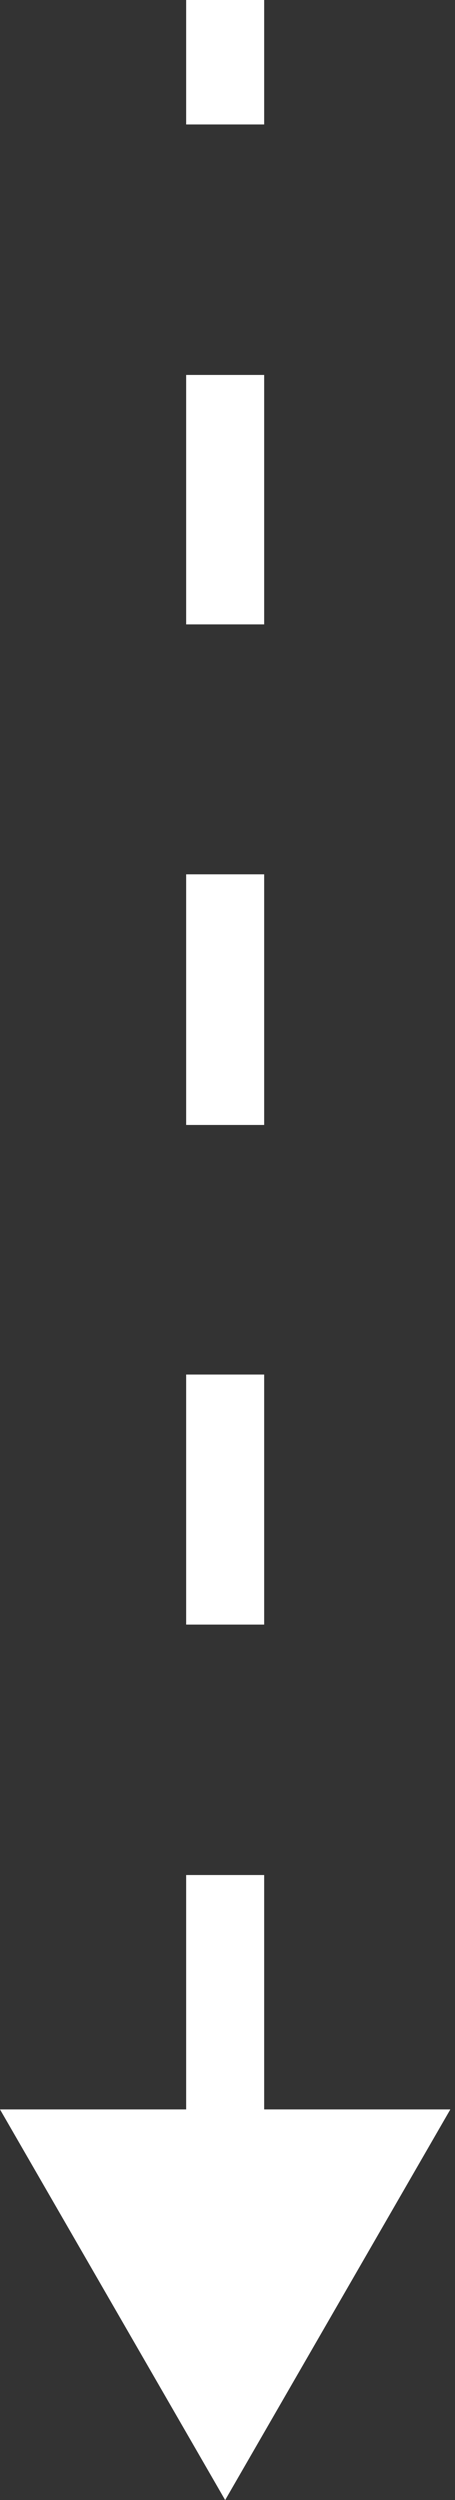
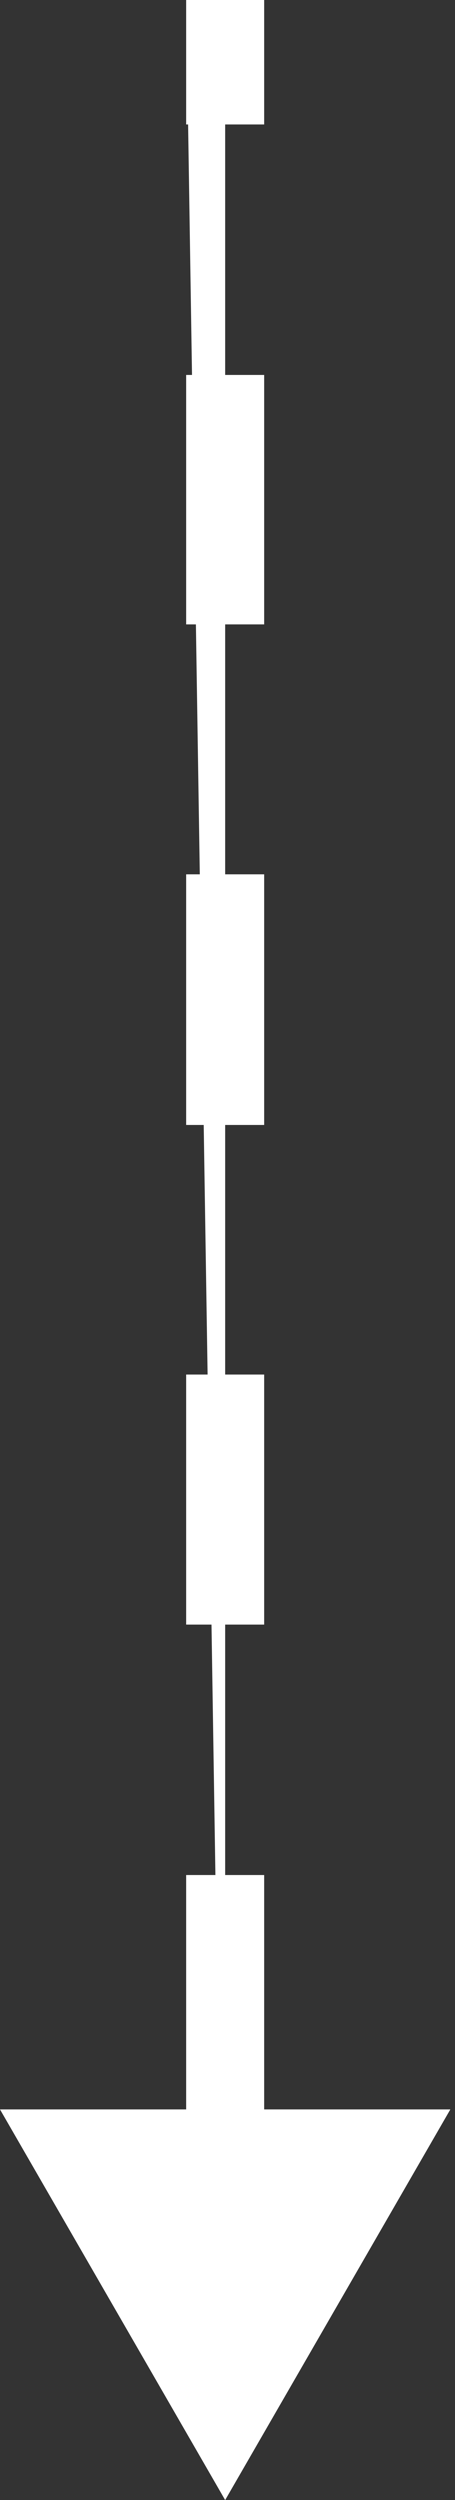
<svg xmlns="http://www.w3.org/2000/svg" width="35" height="192" viewBox="0 0 35 192" fill="none">
  <rect x="0" y="0" width="35" height="192" fill="#333333" stroke="none" />
-   <path d="M17.32 192L34.641 162L-0 162L17.32 192ZM17.32 0C14.32 -8.9377e-06 14.32 2.69075e-06 14.32 2.59475e-05C14.32 4.92022e-05 14.32 8.40873e-05 14.32 0C14.32 0 14.32 0 14.32 0.001C14.32 0.001 14.32 0.001 14.32 0.002C14.32 0.004 14.32 0.006 14.32 0.009C14.32 0.015 14.32 0.024 14.32 0.036C14.32 0.06 14.32 0.096 14.32 0.144C14.32 0.24 14.32 0.384 14.32 0.578C14.32 0.965 14.32 1.55 14.32 2.338C14.32 3.913 14.32 6.303 14.32 9.558L17.32 9.558L20.32 9.558C20.32 6.303 20.32 3.913 20.32 2.338C20.32 1.55 20.32 0.965 20.32 0.578C20.32 0.384 20.32 0.24 20.32 0.144C20.32 0.096 20.32 0.06 20.32 0.036C20.32 0.024 20.32 0.015 20.32 0.009C20.32 0.006 20.32 0.004 20.32 0.002C20.32 0.001 20.32 0.001 20.32 0.001C20.32 0 20.32 0 20.32 0C20.32 0 20.32 6.70625e-05 20.32 4.381e-05C20.32 2.05597e-05 20.32 8.9377e-06 17.32 0ZM17.32 28.795L14.32 28.795C14.32 34.319 14.32 40.69 14.32 47.953L17.32 47.953L20.32 47.953C20.32 40.69 20.32 34.319 20.32 28.795L17.32 28.795ZM17.32 67.147L14.32 67.147C14.32 73.123 14.32 79.534 14.32 86.395L17.32 86.395L20.32 86.395C20.32 79.534 20.32 73.123 20.32 67.147L17.32 67.147ZM17.32 105.563L14.32 105.563C14.32 111.668 14.32 118.067 14.32 124.766L17.32 124.766L20.32 124.766C20.32 118.067 20.32 111.668 20.32 105.563L17.32 105.563ZM17.32 143.999L14.32 143.999C14.32 150.159 14.32 156.54 14.32 163.147L17.32 163.147L20.32 163.147C20.32 156.54 20.32 150.159 20.32 143.999L17.32 143.999ZM17.32 192L34.641 162L-0 162L17.32 192ZM17.32 0C14.32 -8.9377e-06 14.32 2.69075e-06 14.32 2.59475e-05C14.32 4.92022e-05 14.32 8.40873e-05 14.32 0C14.32 0 14.32 0 14.32 0.001C14.32 0.001 14.32 0.001 14.32 0.002C14.32 0.004 14.32 0.006 14.32 0.009C14.32 0.015 14.32 0.024 14.32 0.036C14.32 0.06 14.32 0.096 14.32 0.144C14.32 0.24 14.32 0.384 14.32 0.578C14.32 0.965 14.32 1.55 14.32 2.338C14.32 3.913 14.32 6.303 14.32 9.558L17.32 9.558L20.32 9.558C20.32 6.303 20.32 3.913 20.32 2.338C20.32 1.55 20.32 0.965 20.32 0.578C20.32 0.384 20.32 0.24 20.32 0.144C20.32 0.096 20.32 0.06 20.32 0.036C20.32 0.024 20.32 0.015 20.32 0.009C20.32 0.006 20.32 0.004 20.32 0.002C20.32 0.001 20.32 0.001 20.32 0.001C20.32 0 20.32 0 20.32 0C20.32 0 20.32 6.70625e-05 20.32 4.381e-05C20.32 2.05597e-05 20.32 8.9377e-06 17.32 0ZM17.32 28.795L14.32 28.795C14.32 34.319 14.32 40.69 14.32 47.953L17.32 47.953L20.32 47.953C20.32 40.69 20.32 34.319 20.32 28.795L17.32 28.795ZM17.32 67.147L14.32 67.147C14.32 73.123 14.32 79.534 14.32 86.395L17.32 86.395L20.32 86.395C20.32 79.534 20.32 73.123 20.32 67.147L17.32 67.147ZM17.32 105.563L14.32 105.563C14.32 111.668 14.32 118.067 14.32 124.766L17.32 124.766L20.32 124.766C20.32 118.067 20.32 111.668 20.32 105.563L17.32 105.563ZM17.32 143.999L14.32 143.999C14.32 150.159 14.32 156.54 14.32 163.147L17.32 163.147L20.32 163.147C20.32 156.54 20.32 150.159 20.32 143.999L17.32 143.999Z" fill="white" />
+   <path d="M17.32 192L34.641 162L-0 162L17.32 192ZC14.32 -8.9377e-06 14.32 2.69075e-06 14.32 2.59475e-05C14.32 4.92022e-05 14.32 8.40873e-05 14.32 0C14.32 0 14.32 0 14.32 0.001C14.32 0.001 14.32 0.001 14.32 0.002C14.32 0.004 14.32 0.006 14.32 0.009C14.32 0.015 14.32 0.024 14.32 0.036C14.32 0.06 14.32 0.096 14.32 0.144C14.32 0.24 14.32 0.384 14.32 0.578C14.32 0.965 14.32 1.55 14.32 2.338C14.32 3.913 14.32 6.303 14.32 9.558L17.32 9.558L20.32 9.558C20.32 6.303 20.32 3.913 20.32 2.338C20.32 1.55 20.32 0.965 20.32 0.578C20.32 0.384 20.32 0.24 20.32 0.144C20.32 0.096 20.32 0.06 20.32 0.036C20.32 0.024 20.32 0.015 20.32 0.009C20.32 0.006 20.32 0.004 20.32 0.002C20.32 0.001 20.32 0.001 20.32 0.001C20.32 0 20.32 0 20.32 0C20.32 0 20.32 6.70625e-05 20.32 4.381e-05C20.32 2.05597e-05 20.32 8.9377e-06 17.32 0ZM17.32 28.795L14.32 28.795C14.32 34.319 14.32 40.69 14.32 47.953L17.32 47.953L20.32 47.953C20.32 40.69 20.32 34.319 20.32 28.795L17.32 28.795ZM17.32 67.147L14.32 67.147C14.32 73.123 14.32 79.534 14.32 86.395L17.32 86.395L20.32 86.395C20.32 79.534 20.32 73.123 20.32 67.147L17.32 67.147ZM17.32 105.563L14.32 105.563C14.32 111.668 14.32 118.067 14.32 124.766L17.32 124.766L20.32 124.766C20.32 118.067 20.32 111.668 20.32 105.563L17.32 105.563ZM17.32 143.999L14.32 143.999C14.32 150.159 14.32 156.54 14.32 163.147L17.32 163.147L20.32 163.147C20.32 156.54 20.32 150.159 20.32 143.999L17.32 143.999ZM17.32 192L34.641 162L-0 162L17.32 192ZM17.32 0C14.32 -8.9377e-06 14.32 2.69075e-06 14.32 2.59475e-05C14.32 4.92022e-05 14.32 8.40873e-05 14.32 0C14.32 0 14.32 0 14.32 0.001C14.32 0.001 14.32 0.001 14.32 0.002C14.32 0.004 14.32 0.006 14.32 0.009C14.32 0.015 14.32 0.024 14.32 0.036C14.32 0.06 14.32 0.096 14.32 0.144C14.32 0.24 14.32 0.384 14.32 0.578C14.32 0.965 14.32 1.55 14.32 2.338C14.32 3.913 14.32 6.303 14.32 9.558L17.32 9.558L20.32 9.558C20.32 6.303 20.32 3.913 20.32 2.338C20.32 1.55 20.32 0.965 20.32 0.578C20.32 0.384 20.32 0.24 20.32 0.144C20.32 0.096 20.32 0.06 20.32 0.036C20.32 0.024 20.32 0.015 20.32 0.009C20.32 0.006 20.32 0.004 20.32 0.002C20.32 0.001 20.32 0.001 20.32 0.001C20.32 0 20.32 0 20.32 0C20.32 0 20.32 6.70625e-05 20.32 4.381e-05C20.32 2.05597e-05 20.32 8.9377e-06 17.32 0ZM17.32 28.795L14.32 28.795C14.32 34.319 14.32 40.69 14.32 47.953L17.32 47.953L20.32 47.953C20.32 40.69 20.32 34.319 20.32 28.795L17.32 28.795ZM17.32 67.147L14.32 67.147C14.32 73.123 14.32 79.534 14.32 86.395L17.32 86.395L20.32 86.395C20.32 79.534 20.32 73.123 20.32 67.147L17.32 67.147ZM17.32 105.563L14.32 105.563C14.32 111.668 14.32 118.067 14.32 124.766L17.32 124.766L20.32 124.766C20.32 118.067 20.32 111.668 20.32 105.563L17.32 105.563ZM17.32 143.999L14.32 143.999C14.32 150.159 14.32 156.54 14.32 163.147L17.32 163.147L20.32 163.147C20.32 156.54 20.32 150.159 20.32 143.999L17.32 143.999Z" fill="white" />
</svg>